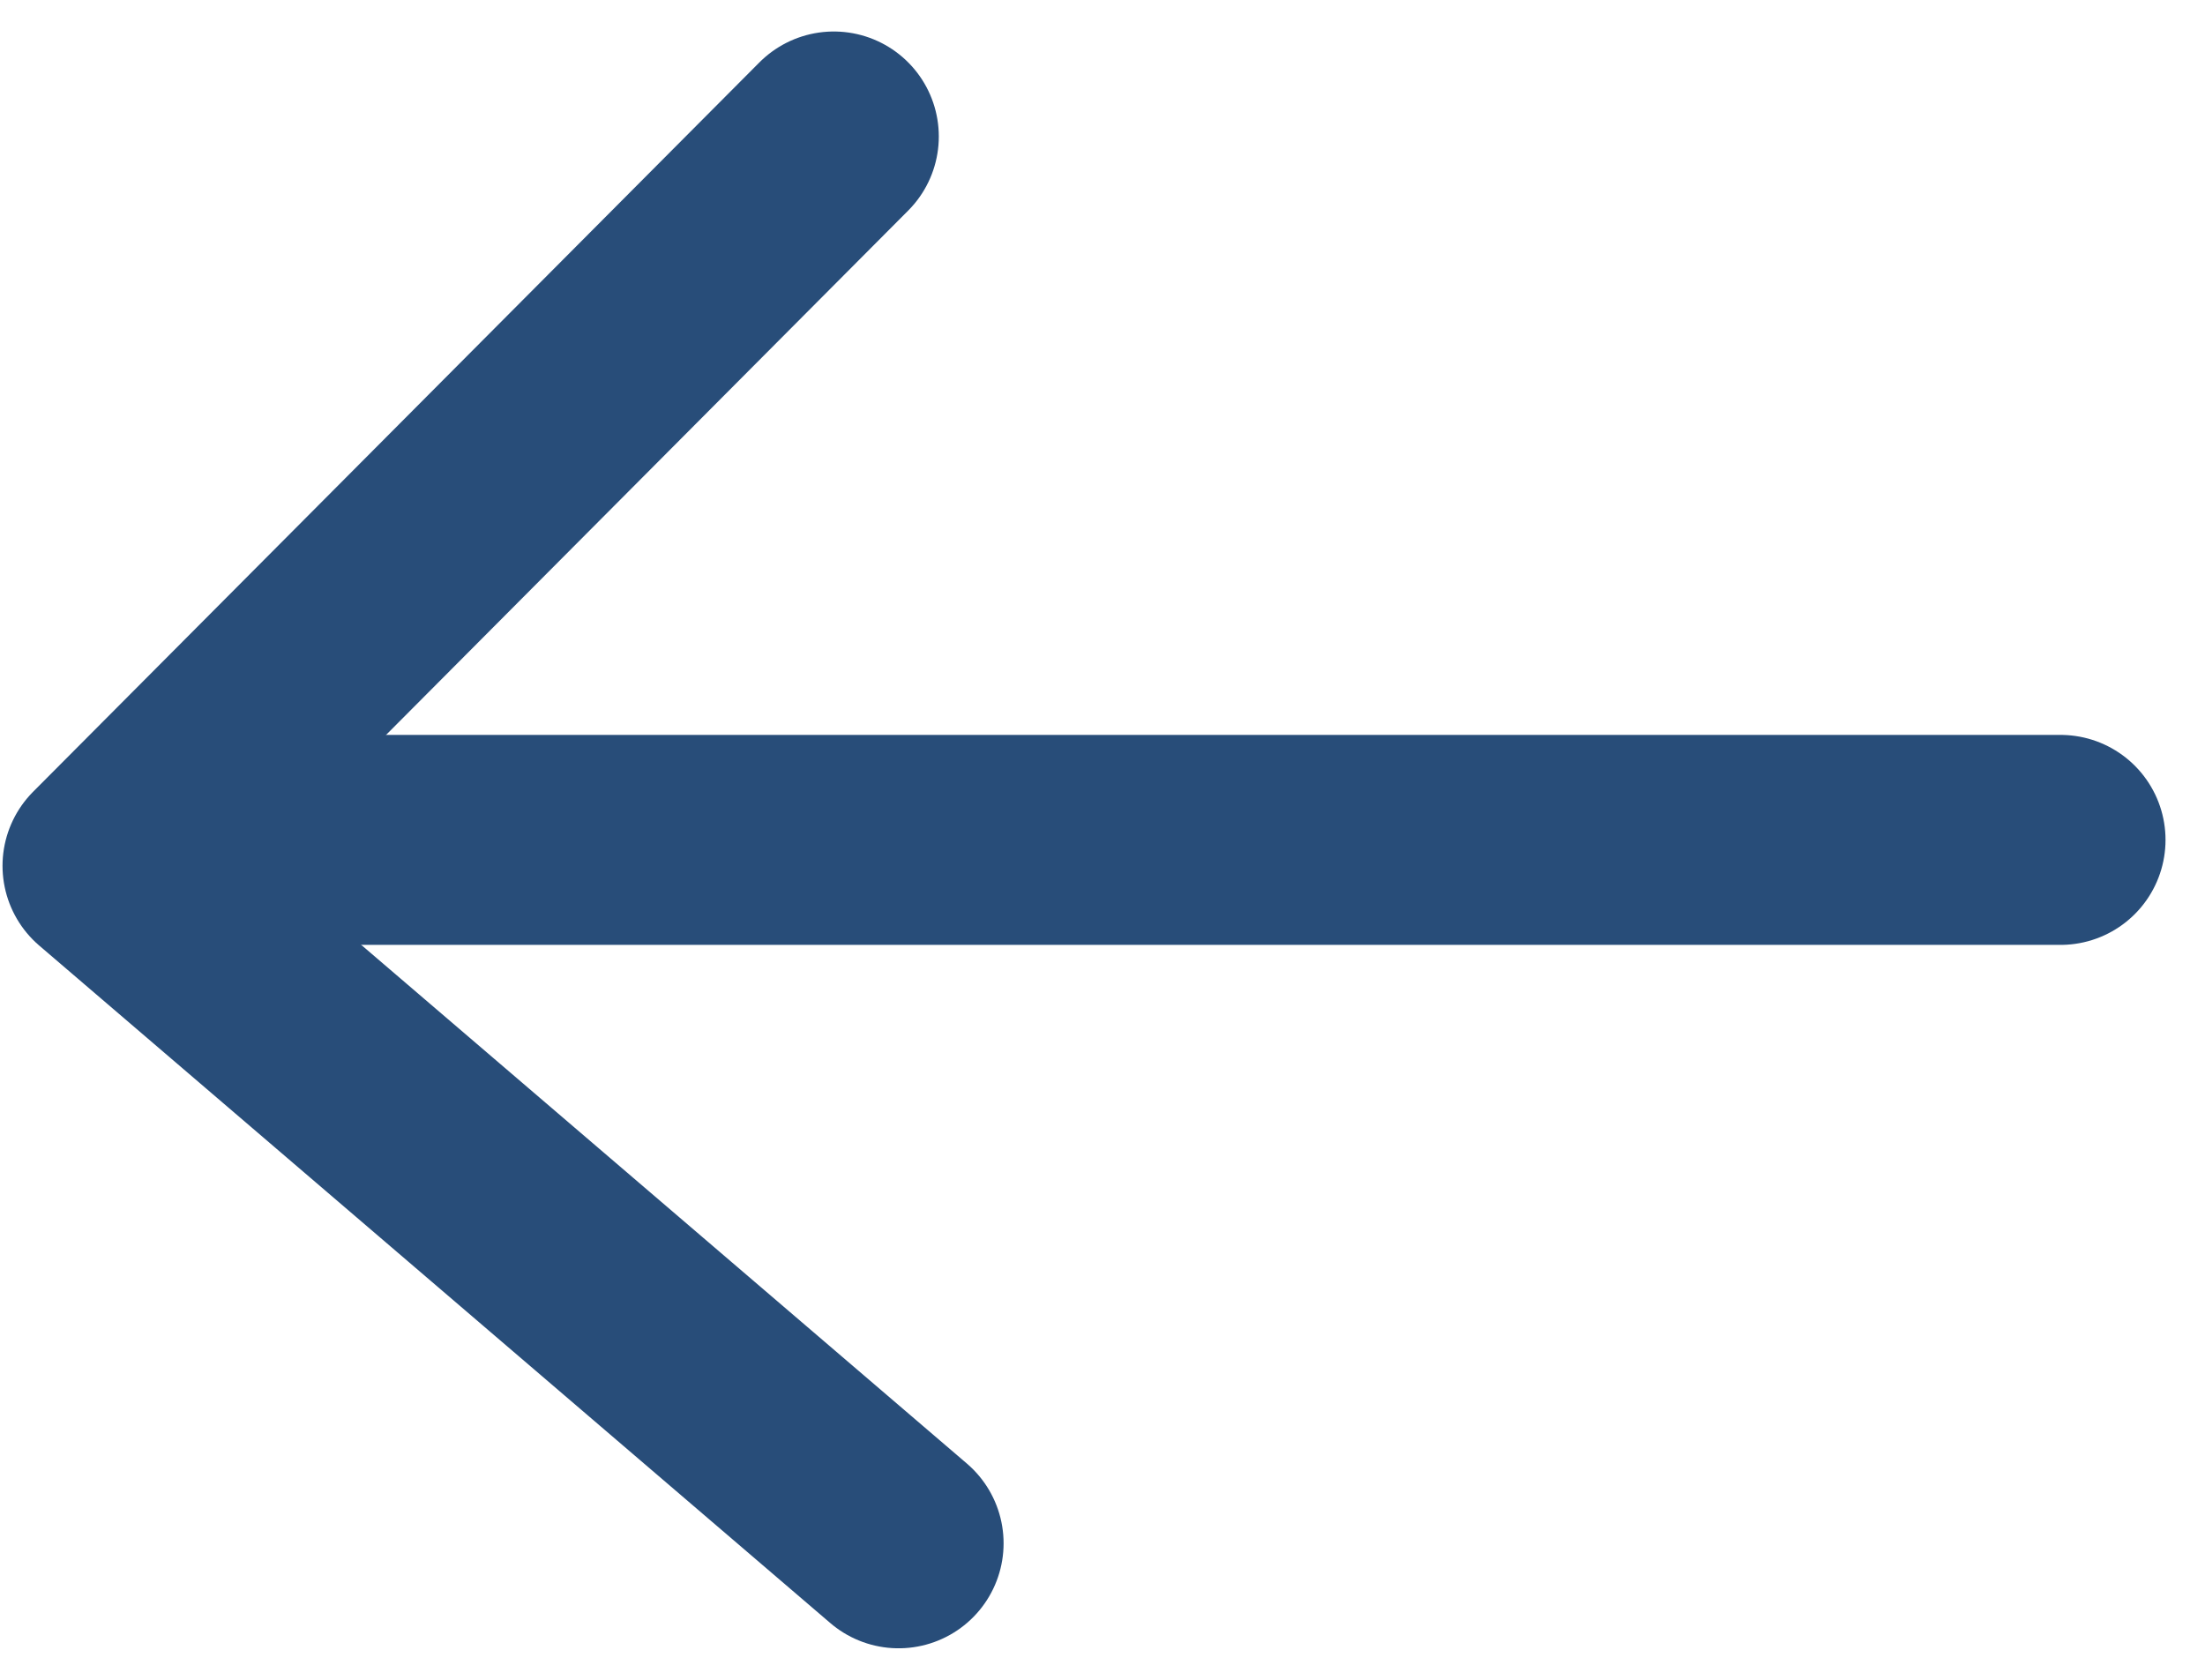
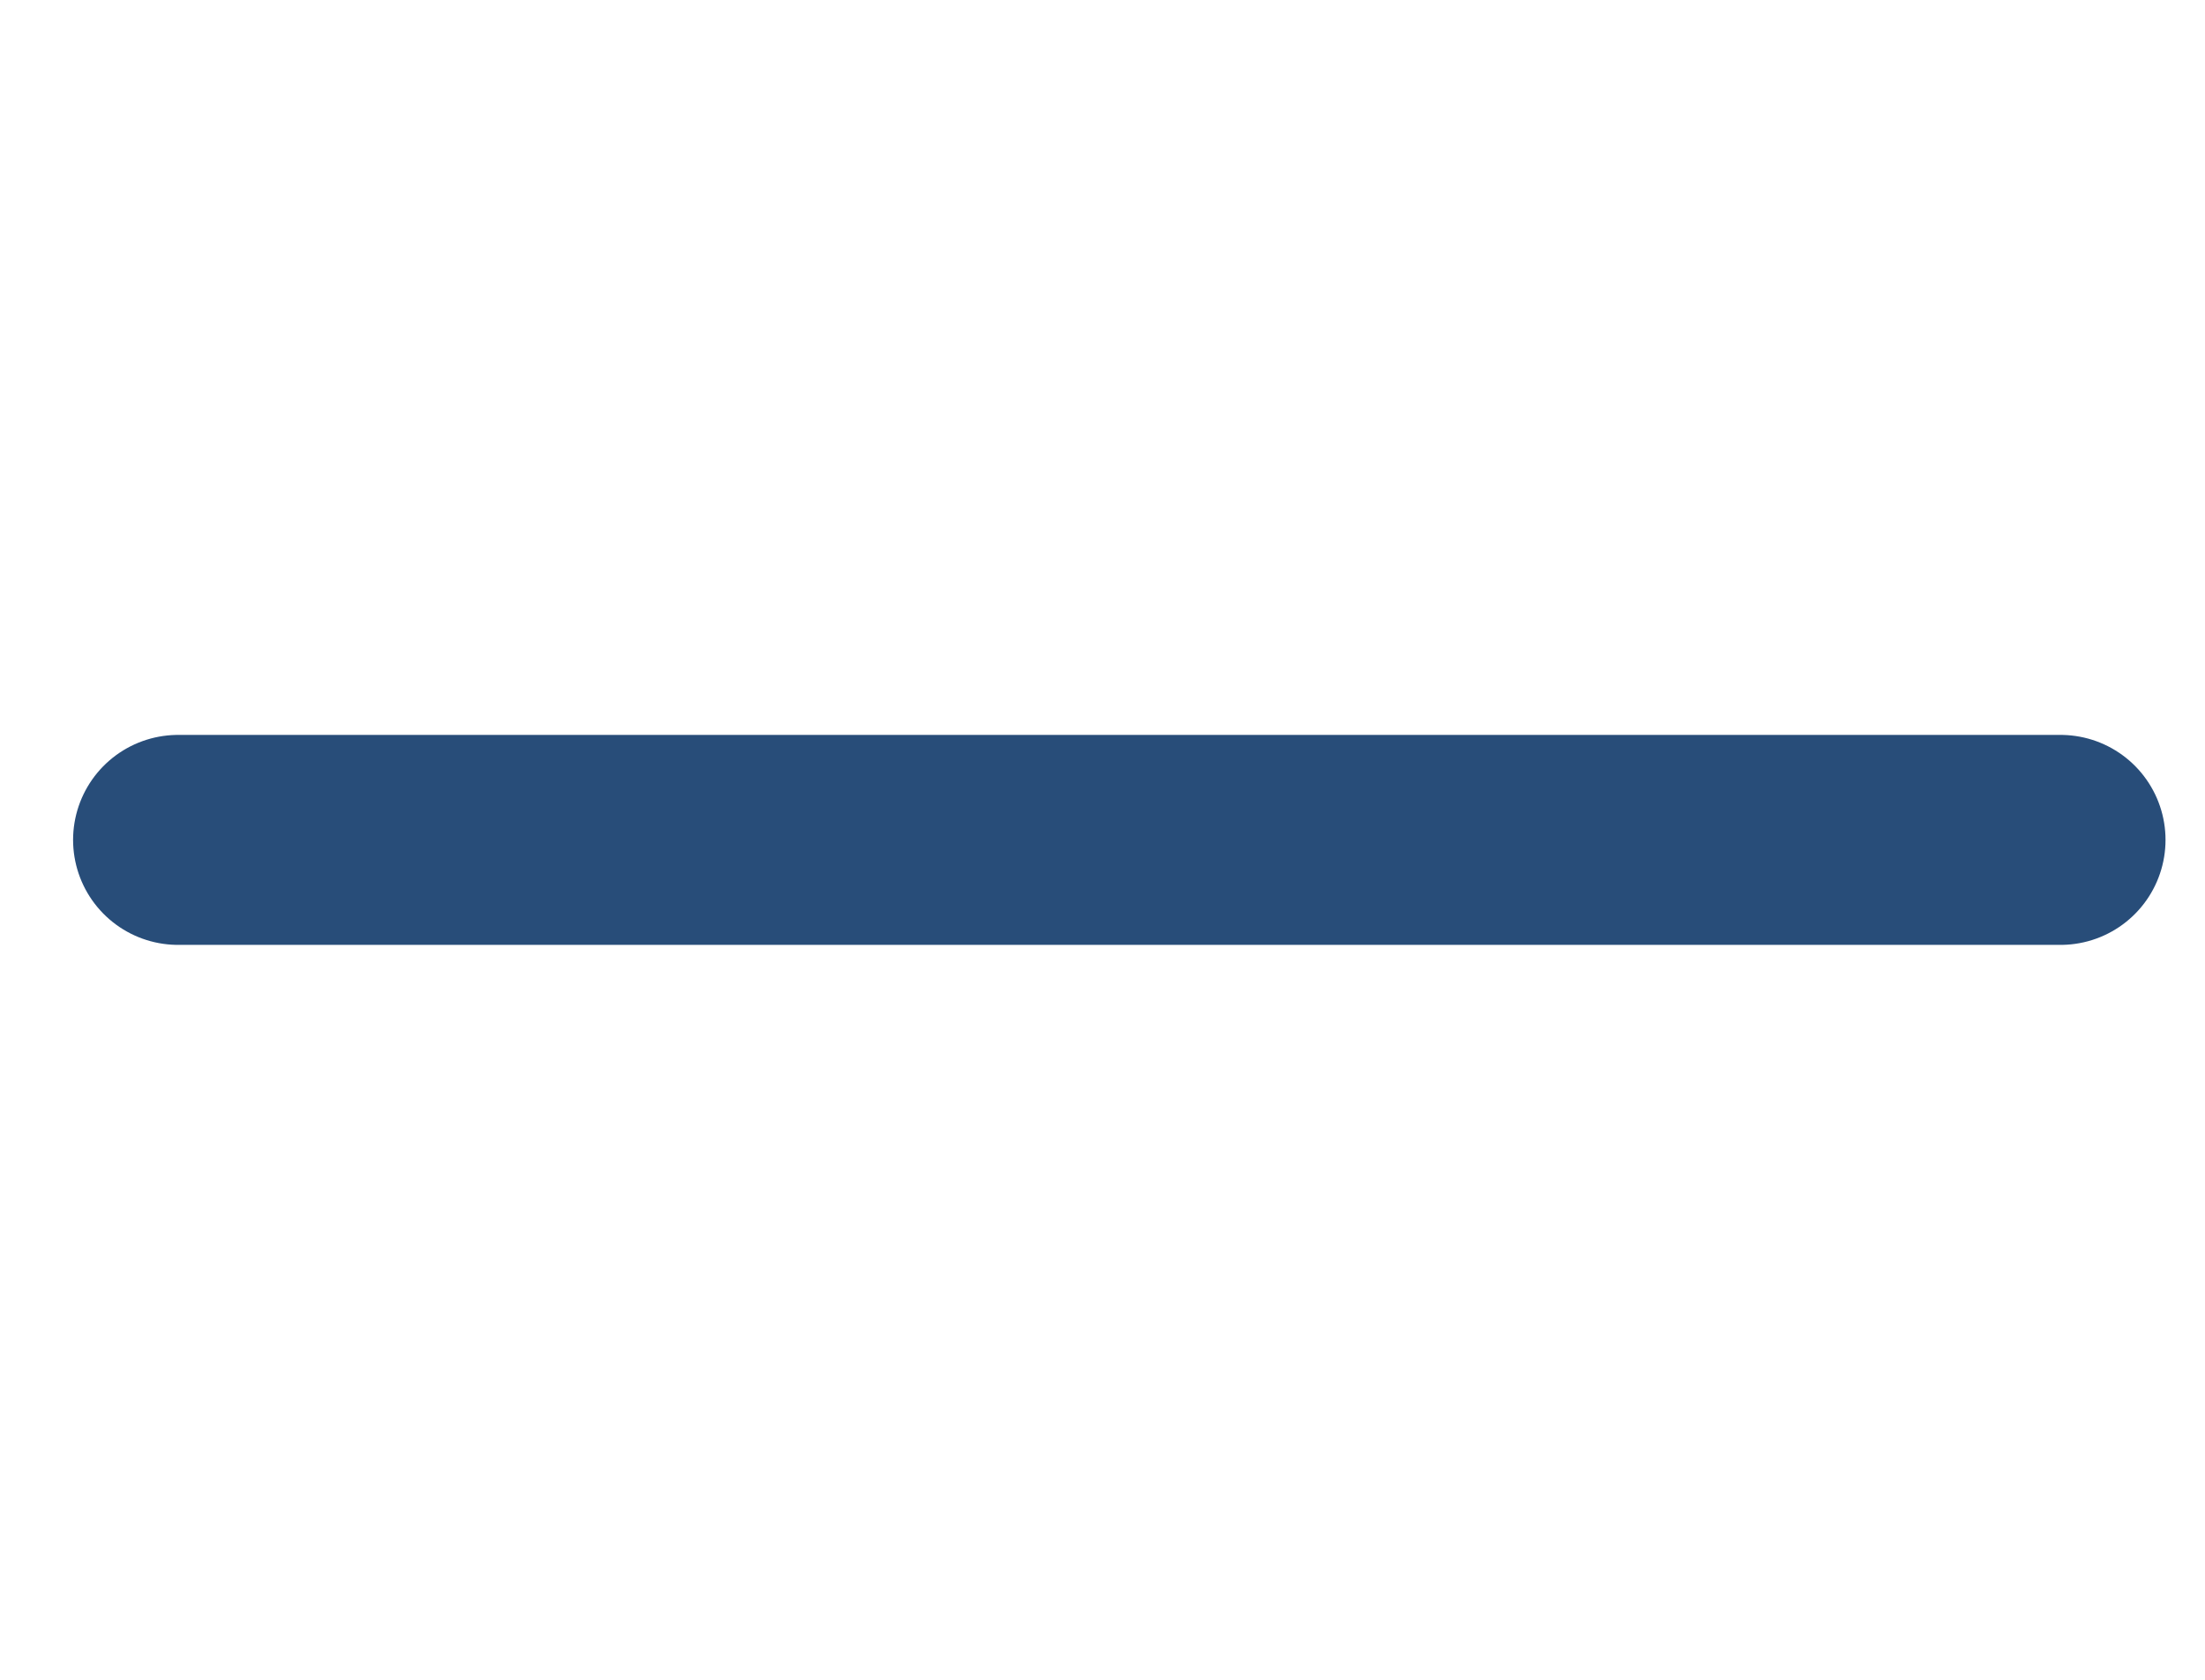
<svg xmlns="http://www.w3.org/2000/svg" width="21px" height="16px" viewBox="0 0 21 16" version="1.1">
  <title>Back button</title>
  <g id="FAQ" stroke="none" stroke-width="1" fill="none" fill-rule="evenodd" stroke-linecap="round">
    <g id="04.a_FAQ---Annual-Reporting" transform="translate(-58, -197)" stroke="#284D79" stroke-width="2">
      <g id="Group-12" transform="translate(59.024, 198.3)">
-         <polyline id="Path-6" stroke-linejoin="round" points="6.917 0 -3.23871183e-13 6.947 7.534 13.4" />
        <line x1="0.672" y1="6.7" x2="18.6" y2="6.7" id="Line-8" />
      </g>
    </g>
  </g>
</svg>